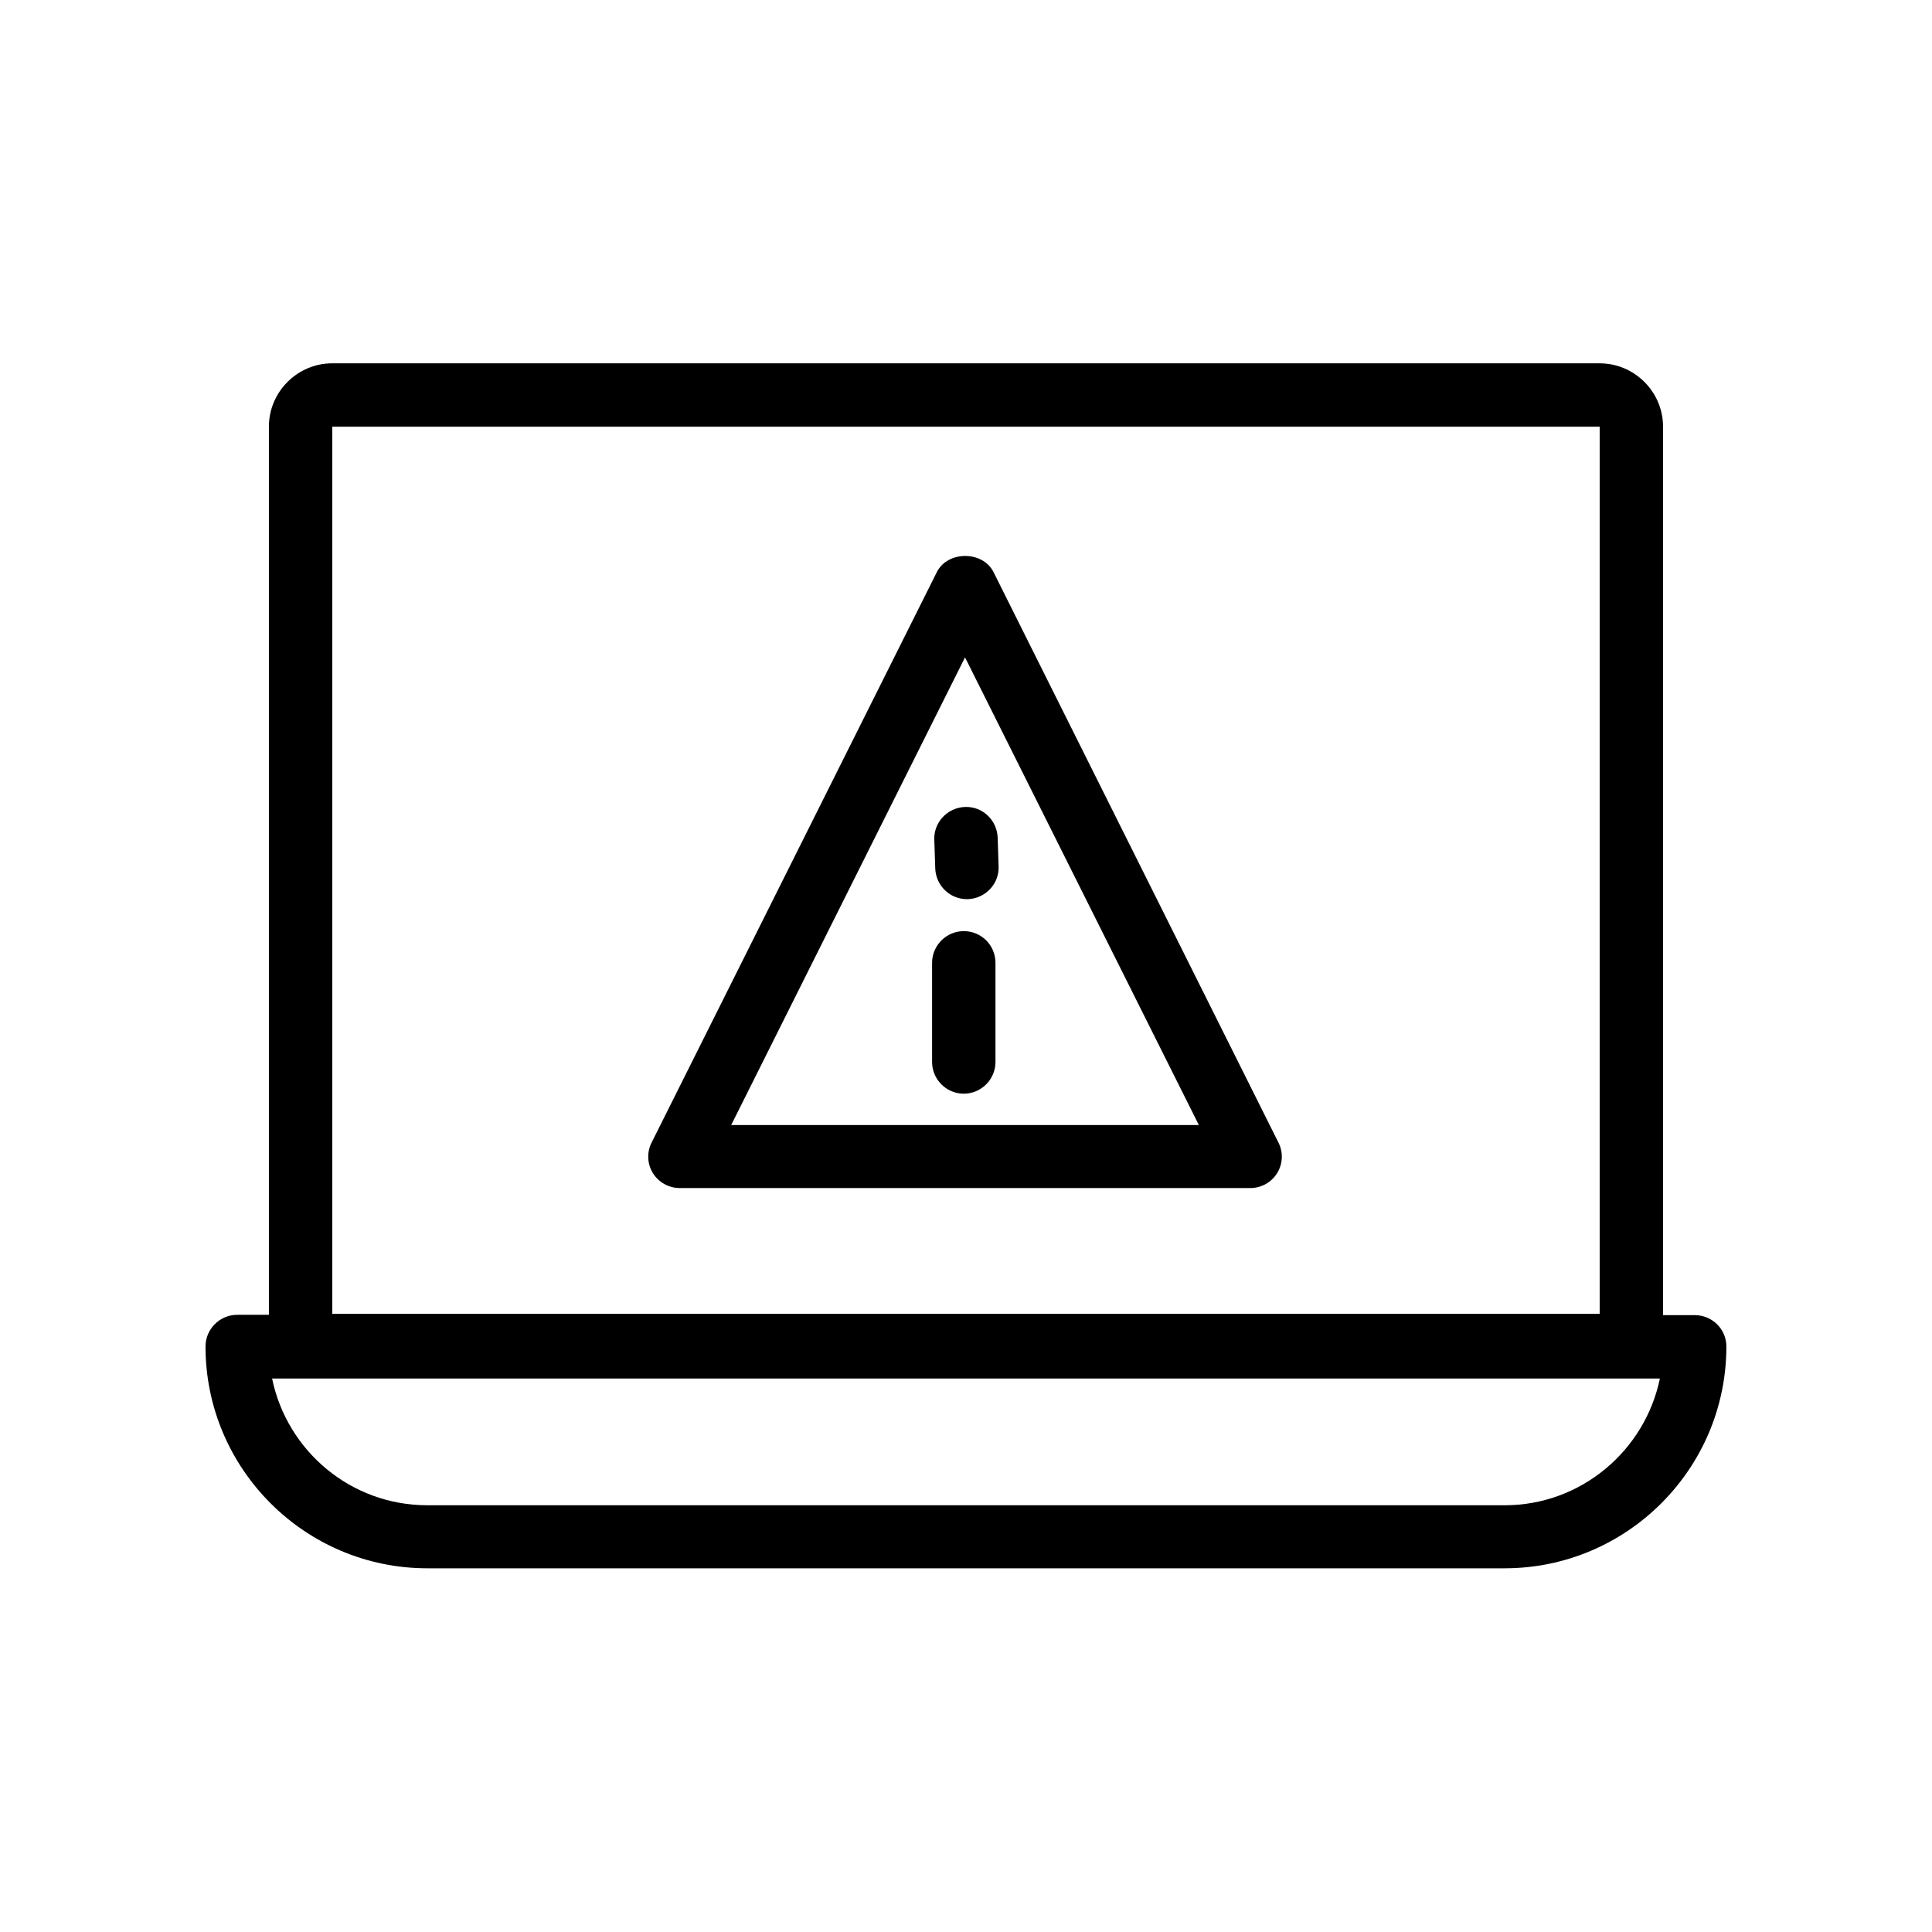
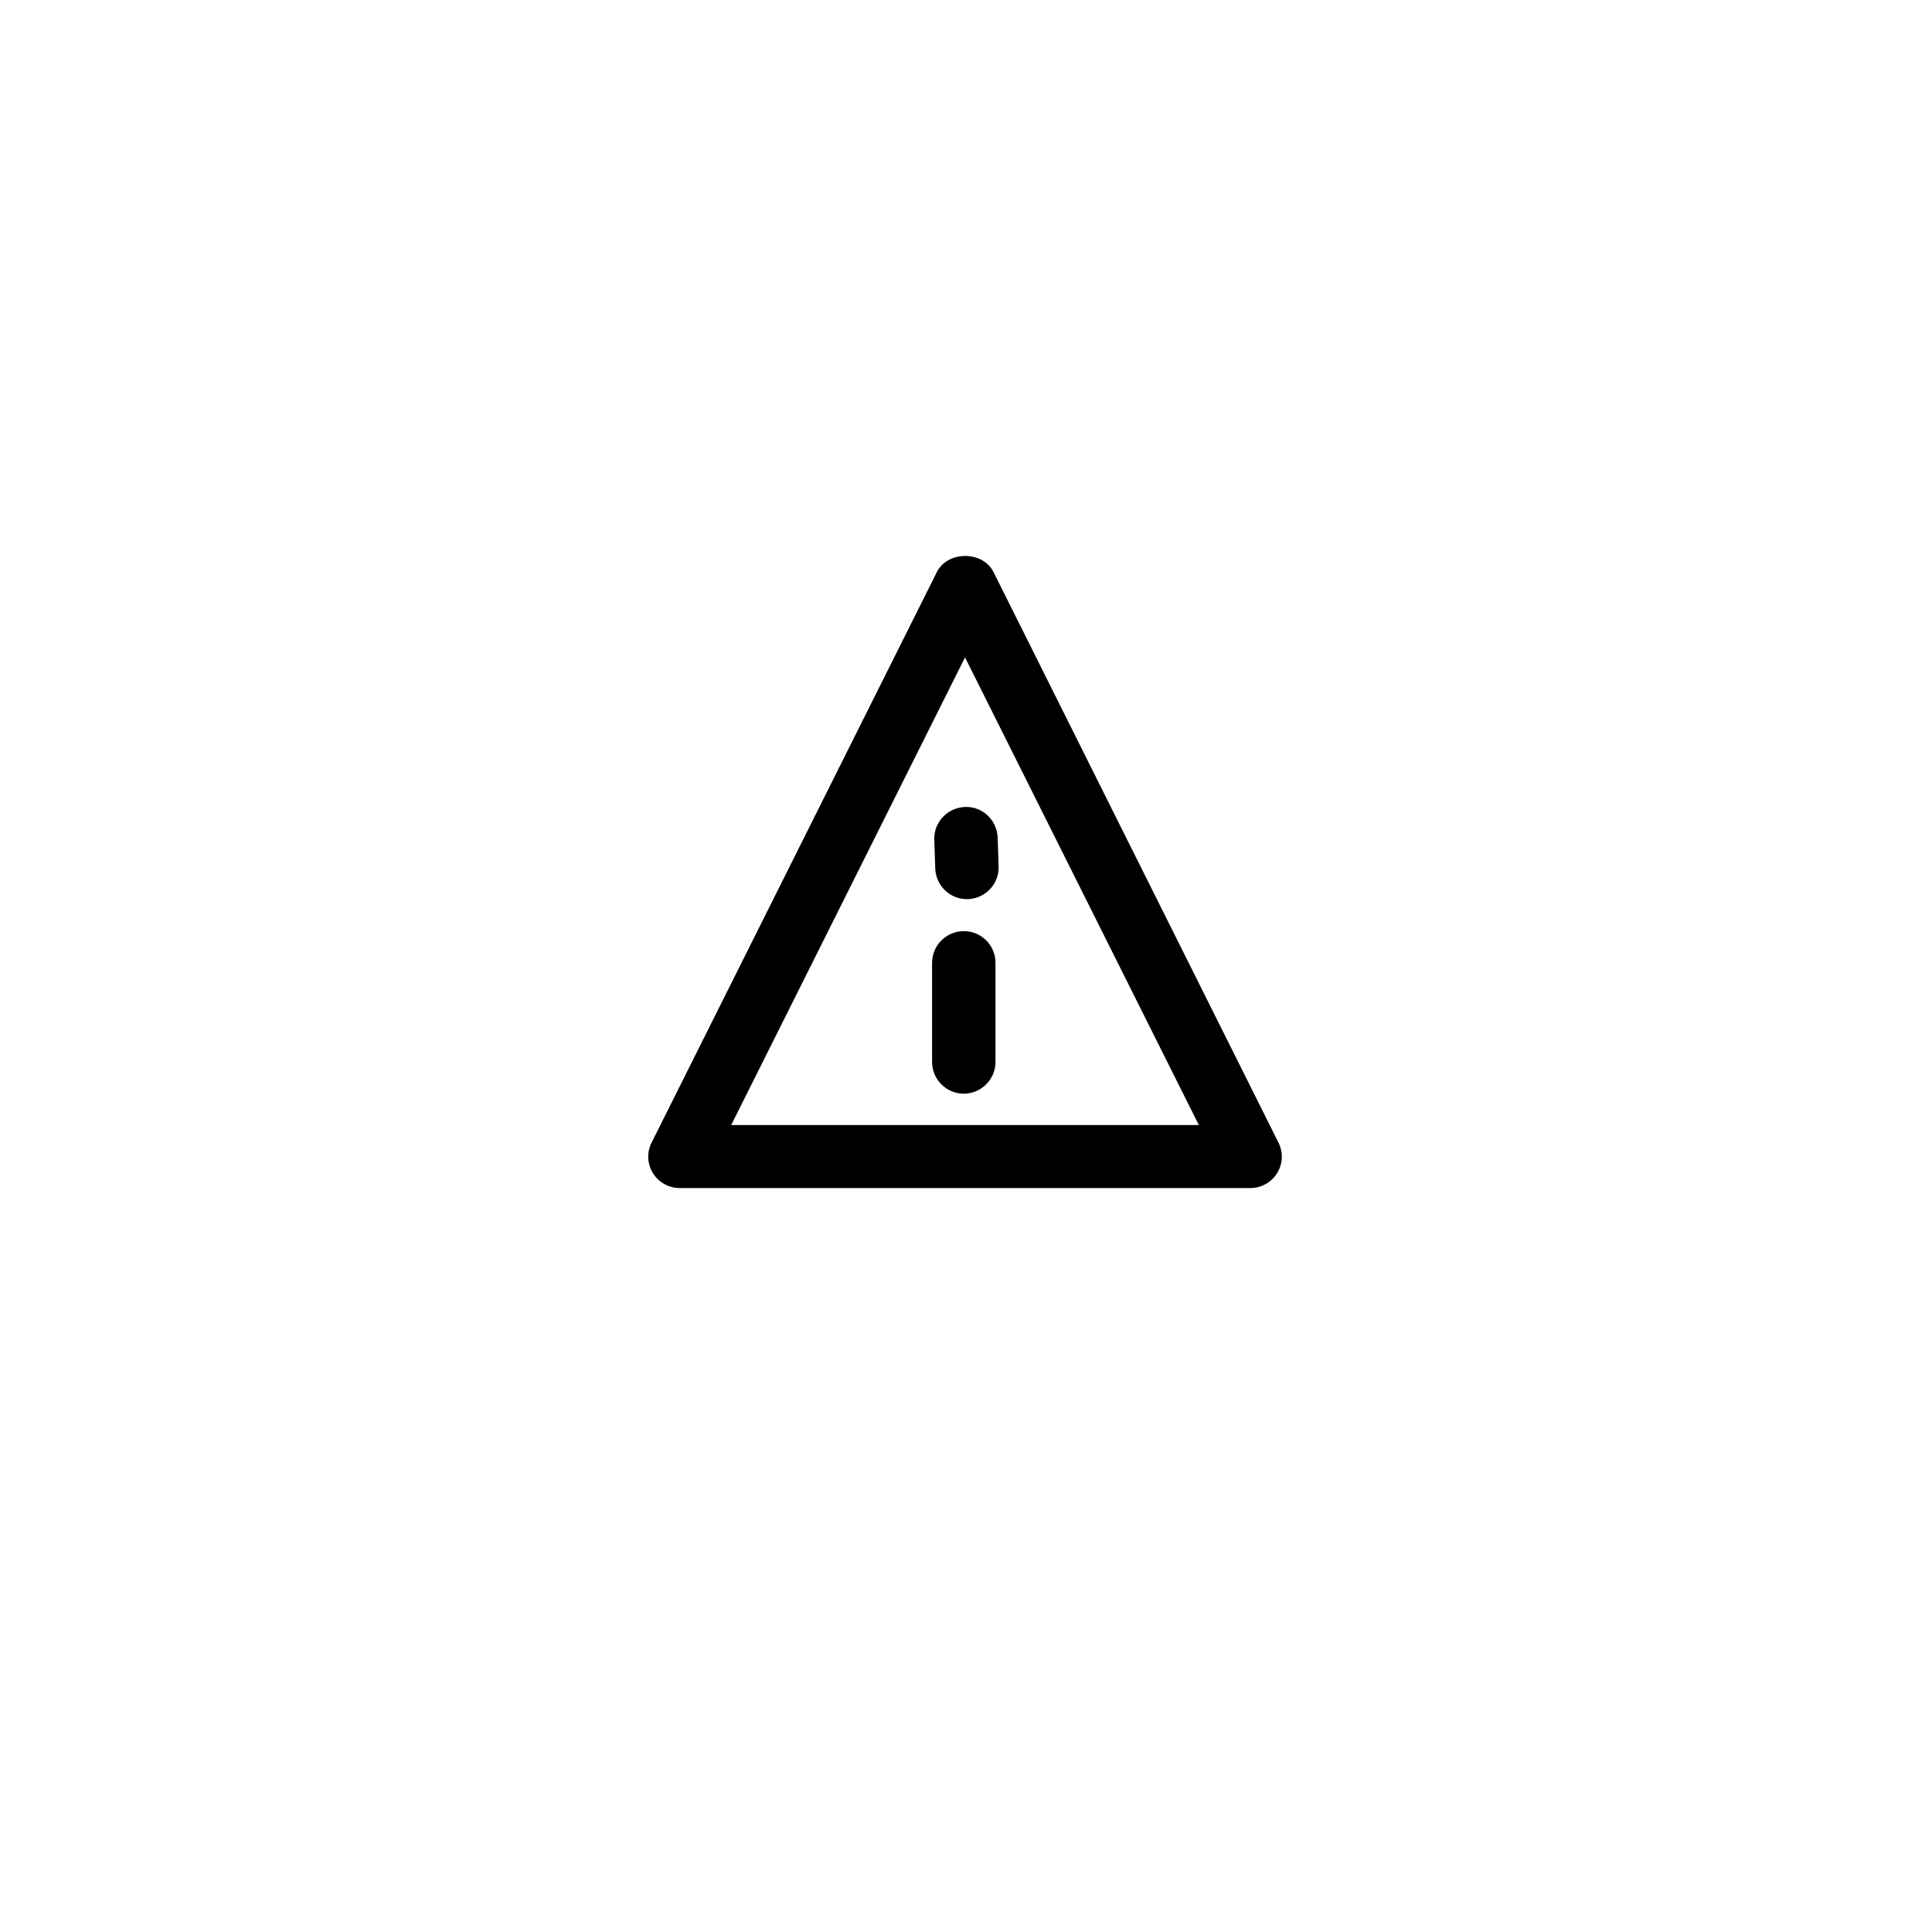
<svg xmlns="http://www.w3.org/2000/svg" fill="#000000" width="800px" height="800px" version="1.1" viewBox="144 144 512 512">
  <g>
-     <path d="m593.12 492.53h-8.398l0.004-235.45c0-9.238-7.559-16.793-16.793-16.793l-335.88-0.004c-9.238 0-16.793 7.559-16.793 16.793v235.36l-8.398 0.004c-4.617 0-8.398 3.777-8.398 8.398 0 32.41 26.367 58.777 58.777 58.777h285.49c32.41 0 58.777-26.367 58.777-58.777 0.004-4.621-3.777-8.316-8.395-8.316zm-361.06-235.45h335.87v235.11h-335.87zm310.68 285.83h-285.49c-20.32 0-37.199-14.441-41.145-33.586h367.78c-3.949 19.059-20.824 33.586-41.145 33.586z" />
    <path d="m407.3 295.62c-2.856-5.711-12.176-5.711-15.031 0l-75.57 151.14c-1.344 2.602-1.176 5.711 0.336 8.145 1.512 2.434 4.199 3.945 7.137 3.945h151.14c2.938 0 5.625-1.512 7.137-3.945 1.512-2.434 1.68-5.543 0.336-8.145zm-69.527 146.53 61.969-123.94 61.969 123.94z" />
    <path d="m399.41 390.76c-4.617 0-8.398 3.777-8.398 8.398v26.281c0 4.617 3.777 8.398 8.398 8.398 4.617 0 8.398-3.777 8.398-8.398v-26.281c0-4.621-3.695-8.398-8.398-8.398z" />
    <path d="m391.6 366.5 0.25 7.641c0.168 4.535 3.863 8.145 8.398 8.145h0.25c4.617-0.168 8.312-4.031 8.145-8.648l-0.25-7.641c-0.168-4.617-3.945-8.312-8.648-8.145-4.617 0.168-8.312 4.027-8.145 8.648z" />
  </g>
</svg>